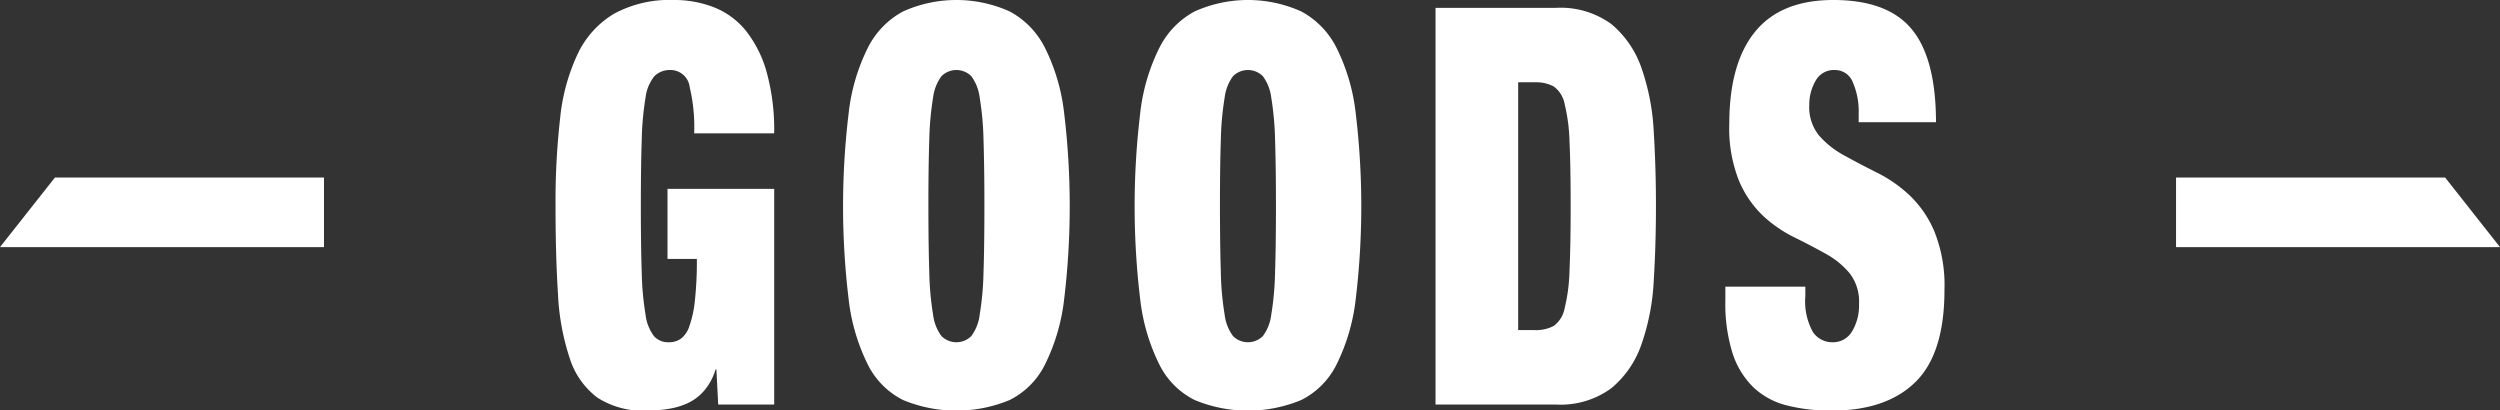
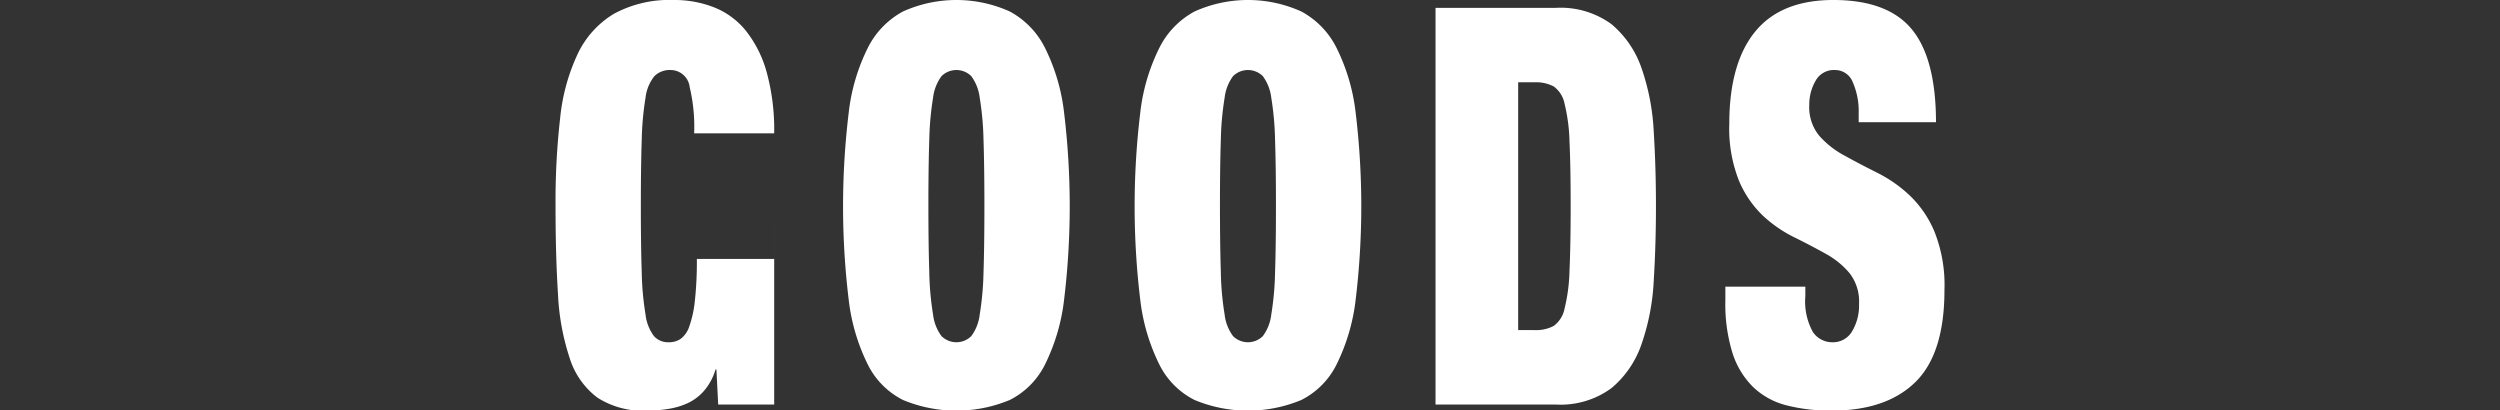
<svg xmlns="http://www.w3.org/2000/svg" id="tl_goods01.svg" width="216" height="35.46">
  <rect width="100%" height="100%" fill="#333333" stroke="none" />
  <defs>
    <style>.cls-1{fill:#fff;fill-rule:evenodd}</style>
  </defs>
-   <path id="右_" data-name="右→" class="cls-1" d="M1040.01 1062h23.25l4.74 6.01h-27.99V1062z" transform="translate(-852 -1046.66)" />
-   <path id="GOODS" class="cls-1" d="M918.89 1062.98v18.63h-4.838l-.154-3.03h-.076a4.962 4.962 0 01-.98 1.83 4.242 4.242 0 01-1.42 1.08 6.29 6.29 0 01-1.69.5 11.112 11.112 0 01-1.824.15 7.274 7.274 0 01-4.3-1.13 6.822 6.822 0 01-2.381-3.39 20.579 20.579 0 01-1.017-5.56q-.212-3.315-.211-7.59a63.813 63.813 0 01.4-7.63 17.014 17.014 0 011.536-5.57 8.056 8.056 0 013.129-3.43 10.081 10.081 0 015.146-1.18 9.369 9.369 0 013.475.63 6.705 6.705 0 012.746 2.01 10.078 10.078 0 011.805 3.58 18.711 18.711 0 01.652 5.3h-6.912a14.806 14.806 0 00-.384-3.98 1.665 1.665 0 00-1.651-1.49 1.881 1.881 0 00-1.4.53 3.645 3.645 0 00-.768 1.87 25.5 25.5 0 00-.327 3.63q-.077 2.28-.077 5.73c0 2.31.026 4.22.077 5.74a25.191 25.191 0 00.327 3.62 3.866 3.866 0 00.729 1.87 1.629 1.629 0 001.287.53 1.758 1.758 0 001.017-.29 2.172 2.172 0 00.749-1.08 9.4 9.4 0 00.48-2.2 31.2 31.2 0 00.173-3.63h-2.535v-6.05h9.216zm13.4 7.23a25.361 25.361 0 00.326 3.62 3.875 3.875 0 00.73 1.87 1.826 1.826 0 002.573 0 3.866 3.866 0 00.729-1.87 25.337 25.337 0 00.327-3.62c.051-1.52.077-3.43.077-5.74s-.026-4.21-.077-5.73a25.649 25.649 0 00-.327-3.63 3.911 3.911 0 00-.729-1.87 1.826 1.826 0 00-2.573 0 3.92 3.92 0 00-.73 1.87 25.672 25.672 0 00-.326 3.63q-.078 2.28-.077 5.73c.002 2.31.027 4.22.079 5.74zm-6.95-13.92a16.8 16.8 0 011.651-5.52 7.231 7.231 0 013.033-3.12 11.219 11.219 0 019.216 0 7.233 7.233 0 013.034 3.12 16.824 16.824 0 011.651 5.52 67.378 67.378 0 010 16.37 16.977 16.977 0 01-1.651 5.52 6.822 6.822 0 01-3.034 3.04 12 12 0 01-9.216 0 6.82 6.82 0 01-3.033-3.04 16.952 16.952 0 01-1.651-5.52 67.244 67.244 0 01.002-16.37zm32.14 13.92a25.191 25.191 0 00.327 3.62 3.866 3.866 0 00.729 1.87 1.826 1.826 0 002.573 0 3.875 3.875 0 00.73-1.87 25.361 25.361 0 00.326-3.62c.051-1.52.077-3.43.077-5.74s-.026-4.21-.077-5.73a25.672 25.672 0 00-.326-3.63 3.92 3.92 0 00-.73-1.87 1.826 1.826 0 00-2.573 0 3.911 3.911 0 00-.729 1.87 25.5 25.5 0 00-.327 3.63q-.076 2.28-.076 5.73c.002 2.31.027 4.22.078 5.74zm-6.95-13.92a16.8 16.8 0 011.651-5.52 7.228 7.228 0 013.034-3.12 11.219 11.219 0 019.216 0 7.231 7.231 0 013.033 3.12 16.823 16.823 0 011.652 5.52 67.378 67.378 0 010 16.37 16.976 16.976 0 01-1.652 5.52 6.82 6.82 0 01-3.033 3.04 12 12 0 01-9.216 0 6.817 6.817 0 01-3.034-3.04 16.952 16.952 0 01-1.651-5.52 67.378 67.378 0 01.002-16.37zm35.866-8.95a7.455 7.455 0 014.838 1.41 8.6 8.6 0 012.592 3.79 19.609 19.609 0 011.056 5.48q.192 3.09.192 6.45t-.192 6.46a19.535 19.535 0 01-1.056 5.47 8.547 8.547 0 01-2.592 3.79 7.4 7.4 0 01-4.838 1.42H976.03v-34.27h10.37zm-1.805 27.84a3.258 3.258 0 001.651-.36 2.448 2.448 0 00.941-1.52 15.05 15.05 0 00.422-3.26c.064-1.41.1-3.26.1-5.57s-.032-4.16-.1-5.57a15.235 15.235 0 00-.422-3.26 2.42 2.42 0 00-.941-1.51 3.258 3.258 0 00-1.651-.36h-1.421v21.41h1.421zm28-18.77a6.247 6.247 0 00-.5-2.62 1.637 1.637 0 00-1.54-1.08 1.8 1.8 0 00-1.69.94 4.094 4.094 0 00-.54 2.09 3.874 3.874 0 00.87 2.66 7.805 7.805 0 002.17 1.7c.87.48 1.8.97 2.8 1.47a11.821 11.821 0 012.8 1.94 9.269 9.269 0 012.17 3.15 12.467 12.467 0 01.87 5.06q0 5.475-2.5 7.94t-7.22 2.48a15.42 15.42 0 01-3.93-.46 6.439 6.439 0 01-2.88-1.58 7.175 7.175 0 01-1.79-2.96 14.251 14.251 0 01-.61-4.51v-1.2h6.91v.82a5.456 5.456 0 00.65 3.09 2 2 0 001.69.89 1.905 1.905 0 001.71-.96 4.34 4.34 0 00.59-2.35 3.992 3.992 0 00-.82-2.66 7.2 7.2 0 00-2.07-1.68c-.84-.47-1.74-.94-2.71-1.42a11.217 11.217 0 01-2.71-1.87 9.015 9.015 0 01-2.07-3.03 12.223 12.223 0 01-.83-4.89q0-5.235 2.23-7.97c1.48-1.82 3.74-2.74 6.76-2.74q4.68 0 6.77 2.52t2.1 8.04h-6.68v-.81z" transform="translate(-852 -1046.66)" />
-   <path id="_左" data-name="←左" class="cls-1" d="M879.993 1062h-23.248l-4.745 6.01h27.993V1062z" transform="translate(-852 -1046.66)" />
+   <path id="GOODS" class="cls-1" d="M918.89 1062.98v18.63h-4.838l-.154-3.03h-.076a4.962 4.962 0 01-.98 1.83 4.242 4.242 0 01-1.42 1.08 6.29 6.29 0 01-1.69.5 11.112 11.112 0 01-1.824.15 7.274 7.274 0 01-4.3-1.13 6.822 6.822 0 01-2.381-3.39 20.579 20.579 0 01-1.017-5.56q-.212-3.315-.211-7.59a63.813 63.813 0 01.4-7.63 17.014 17.014 0 011.536-5.57 8.056 8.056 0 013.129-3.43 10.081 10.081 0 015.146-1.18 9.369 9.369 0 013.475.63 6.705 6.705 0 012.746 2.01 10.078 10.078 0 011.805 3.58 18.711 18.711 0 01.652 5.3h-6.912a14.806 14.806 0 00-.384-3.98 1.665 1.665 0 00-1.651-1.49 1.881 1.881 0 00-1.4.53 3.645 3.645 0 00-.768 1.87 25.5 25.5 0 00-.327 3.63q-.077 2.28-.077 5.73c0 2.31.026 4.22.077 5.74a25.191 25.191 0 00.327 3.62 3.866 3.866 0 00.729 1.87 1.629 1.629 0 001.287.53 1.758 1.758 0 001.017-.29 2.172 2.172 0 00.749-1.08 9.4 9.4 0 00.48-2.2 31.2 31.2 0 00.173-3.63h-2.535h9.216zm13.4 7.23a25.361 25.361 0 00.326 3.62 3.875 3.875 0 00.73 1.87 1.826 1.826 0 002.573 0 3.866 3.866 0 00.729-1.87 25.337 25.337 0 00.327-3.62c.051-1.52.077-3.43.077-5.74s-.026-4.21-.077-5.73a25.649 25.649 0 00-.327-3.63 3.911 3.911 0 00-.729-1.87 1.826 1.826 0 00-2.573 0 3.92 3.92 0 00-.73 1.87 25.672 25.672 0 00-.326 3.63q-.078 2.28-.077 5.73c.002 2.31.027 4.22.079 5.74zm-6.95-13.92a16.8 16.8 0 011.651-5.52 7.231 7.231 0 013.033-3.12 11.219 11.219 0 019.216 0 7.233 7.233 0 013.034 3.12 16.824 16.824 0 011.651 5.52 67.378 67.378 0 010 16.37 16.977 16.977 0 01-1.651 5.52 6.822 6.822 0 01-3.034 3.04 12 12 0 01-9.216 0 6.82 6.82 0 01-3.033-3.04 16.952 16.952 0 01-1.651-5.52 67.244 67.244 0 01.002-16.37zm32.14 13.92a25.191 25.191 0 00.327 3.62 3.866 3.866 0 00.729 1.87 1.826 1.826 0 002.573 0 3.875 3.875 0 00.73-1.87 25.361 25.361 0 00.326-3.62c.051-1.52.077-3.43.077-5.74s-.026-4.21-.077-5.73a25.672 25.672 0 00-.326-3.63 3.92 3.92 0 00-.73-1.87 1.826 1.826 0 00-2.573 0 3.911 3.911 0 00-.729 1.87 25.5 25.5 0 00-.327 3.63q-.076 2.28-.076 5.73c.002 2.31.027 4.22.078 5.74zm-6.95-13.92a16.8 16.8 0 011.651-5.52 7.228 7.228 0 013.034-3.12 11.219 11.219 0 019.216 0 7.231 7.231 0 013.033 3.12 16.823 16.823 0 011.652 5.52 67.378 67.378 0 010 16.37 16.976 16.976 0 01-1.652 5.52 6.82 6.82 0 01-3.033 3.04 12 12 0 01-9.216 0 6.817 6.817 0 01-3.034-3.04 16.952 16.952 0 01-1.651-5.52 67.378 67.378 0 01.002-16.37zm35.866-8.95a7.455 7.455 0 014.838 1.41 8.6 8.6 0 012.592 3.79 19.609 19.609 0 011.056 5.48q.192 3.09.192 6.45t-.192 6.46a19.535 19.535 0 01-1.056 5.47 8.547 8.547 0 01-2.592 3.79 7.4 7.4 0 01-4.838 1.42H976.03v-34.27h10.37zm-1.805 27.84a3.258 3.258 0 001.651-.36 2.448 2.448 0 00.941-1.52 15.05 15.05 0 00.422-3.26c.064-1.41.1-3.26.1-5.57s-.032-4.16-.1-5.57a15.235 15.235 0 00-.422-3.26 2.42 2.42 0 00-.941-1.51 3.258 3.258 0 00-1.651-.36h-1.421v21.41h1.421zm28-18.77a6.247 6.247 0 00-.5-2.62 1.637 1.637 0 00-1.54-1.08 1.8 1.8 0 00-1.69.94 4.094 4.094 0 00-.54 2.09 3.874 3.874 0 00.87 2.66 7.805 7.805 0 002.17 1.7c.87.48 1.8.97 2.8 1.47a11.821 11.821 0 012.8 1.94 9.269 9.269 0 012.17 3.15 12.467 12.467 0 01.87 5.06q0 5.475-2.5 7.94t-7.22 2.48a15.42 15.42 0 01-3.93-.46 6.439 6.439 0 01-2.88-1.58 7.175 7.175 0 01-1.79-2.96 14.251 14.251 0 01-.61-4.51v-1.2h6.91v.82a5.456 5.456 0 00.65 3.09 2 2 0 001.69.89 1.905 1.905 0 001.71-.96 4.34 4.34 0 00.59-2.35 3.992 3.992 0 00-.82-2.66 7.2 7.2 0 00-2.07-1.68c-.84-.47-1.74-.94-2.71-1.42a11.217 11.217 0 01-2.71-1.87 9.015 9.015 0 01-2.07-3.03 12.223 12.223 0 01-.83-4.89q0-5.235 2.23-7.97c1.48-1.82 3.74-2.74 6.76-2.74q4.68 0 6.77 2.52t2.1 8.04h-6.68v-.81z" transform="translate(-852 -1046.66)" />
</svg>